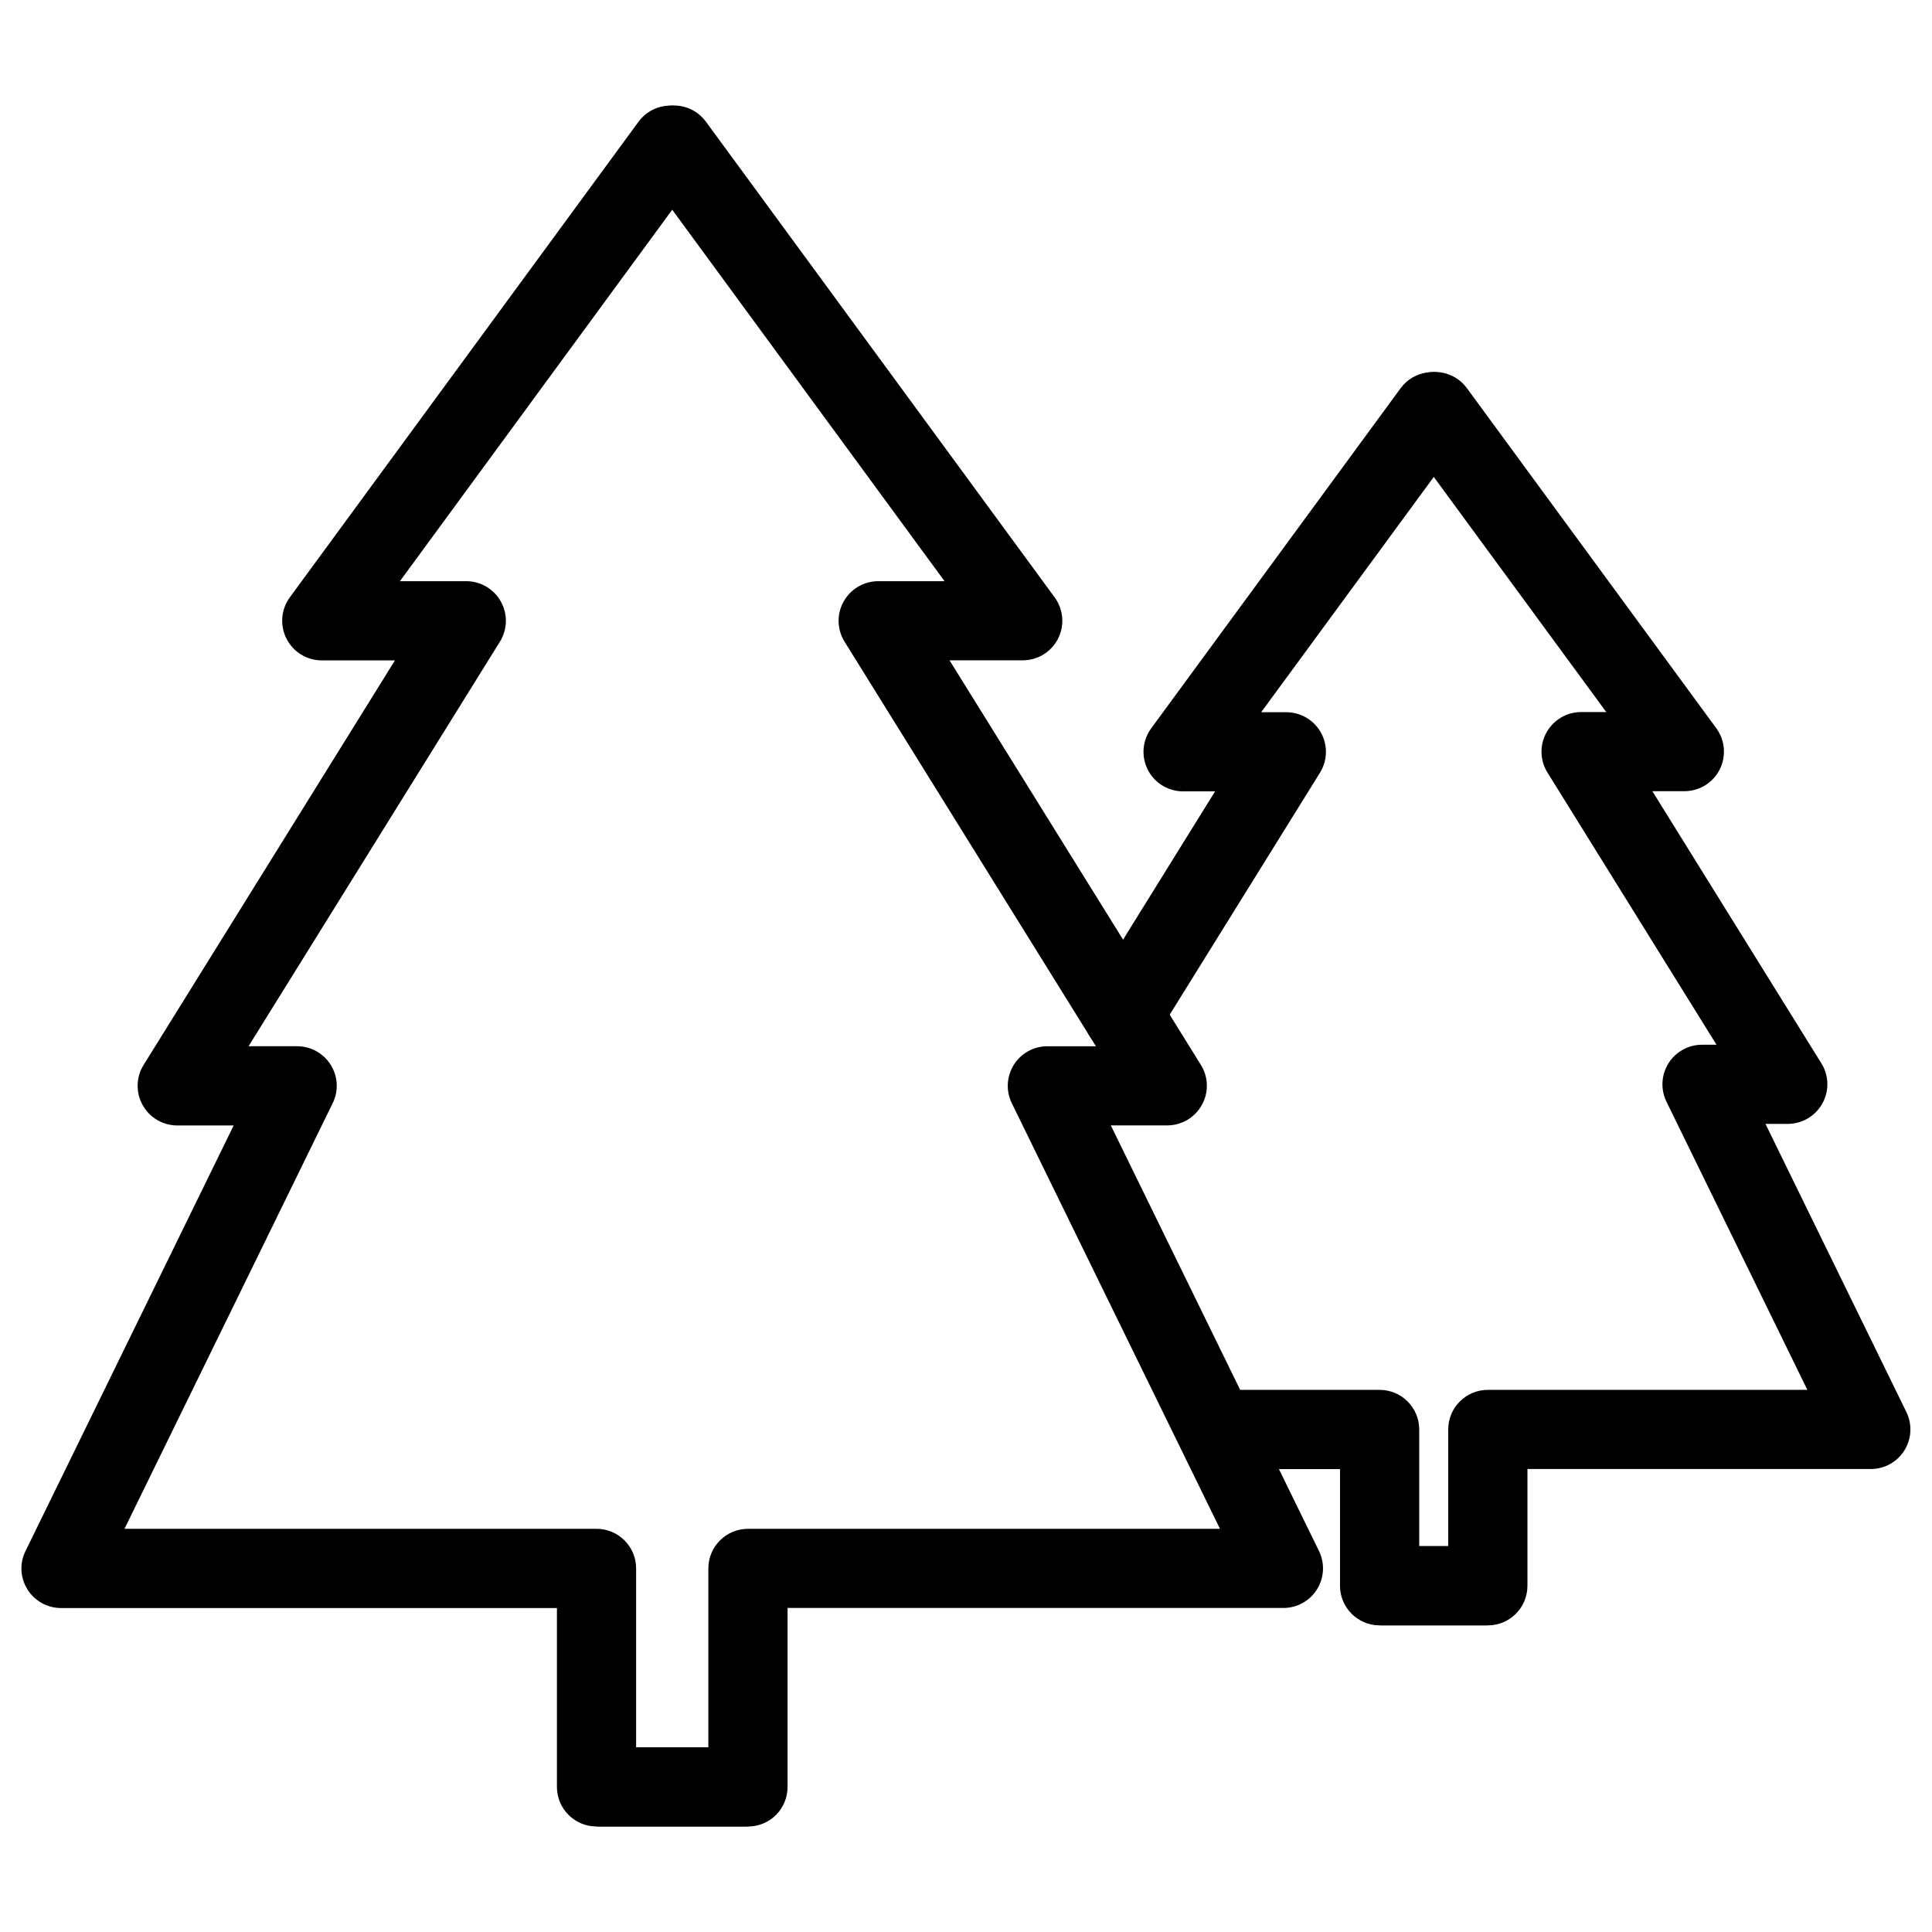
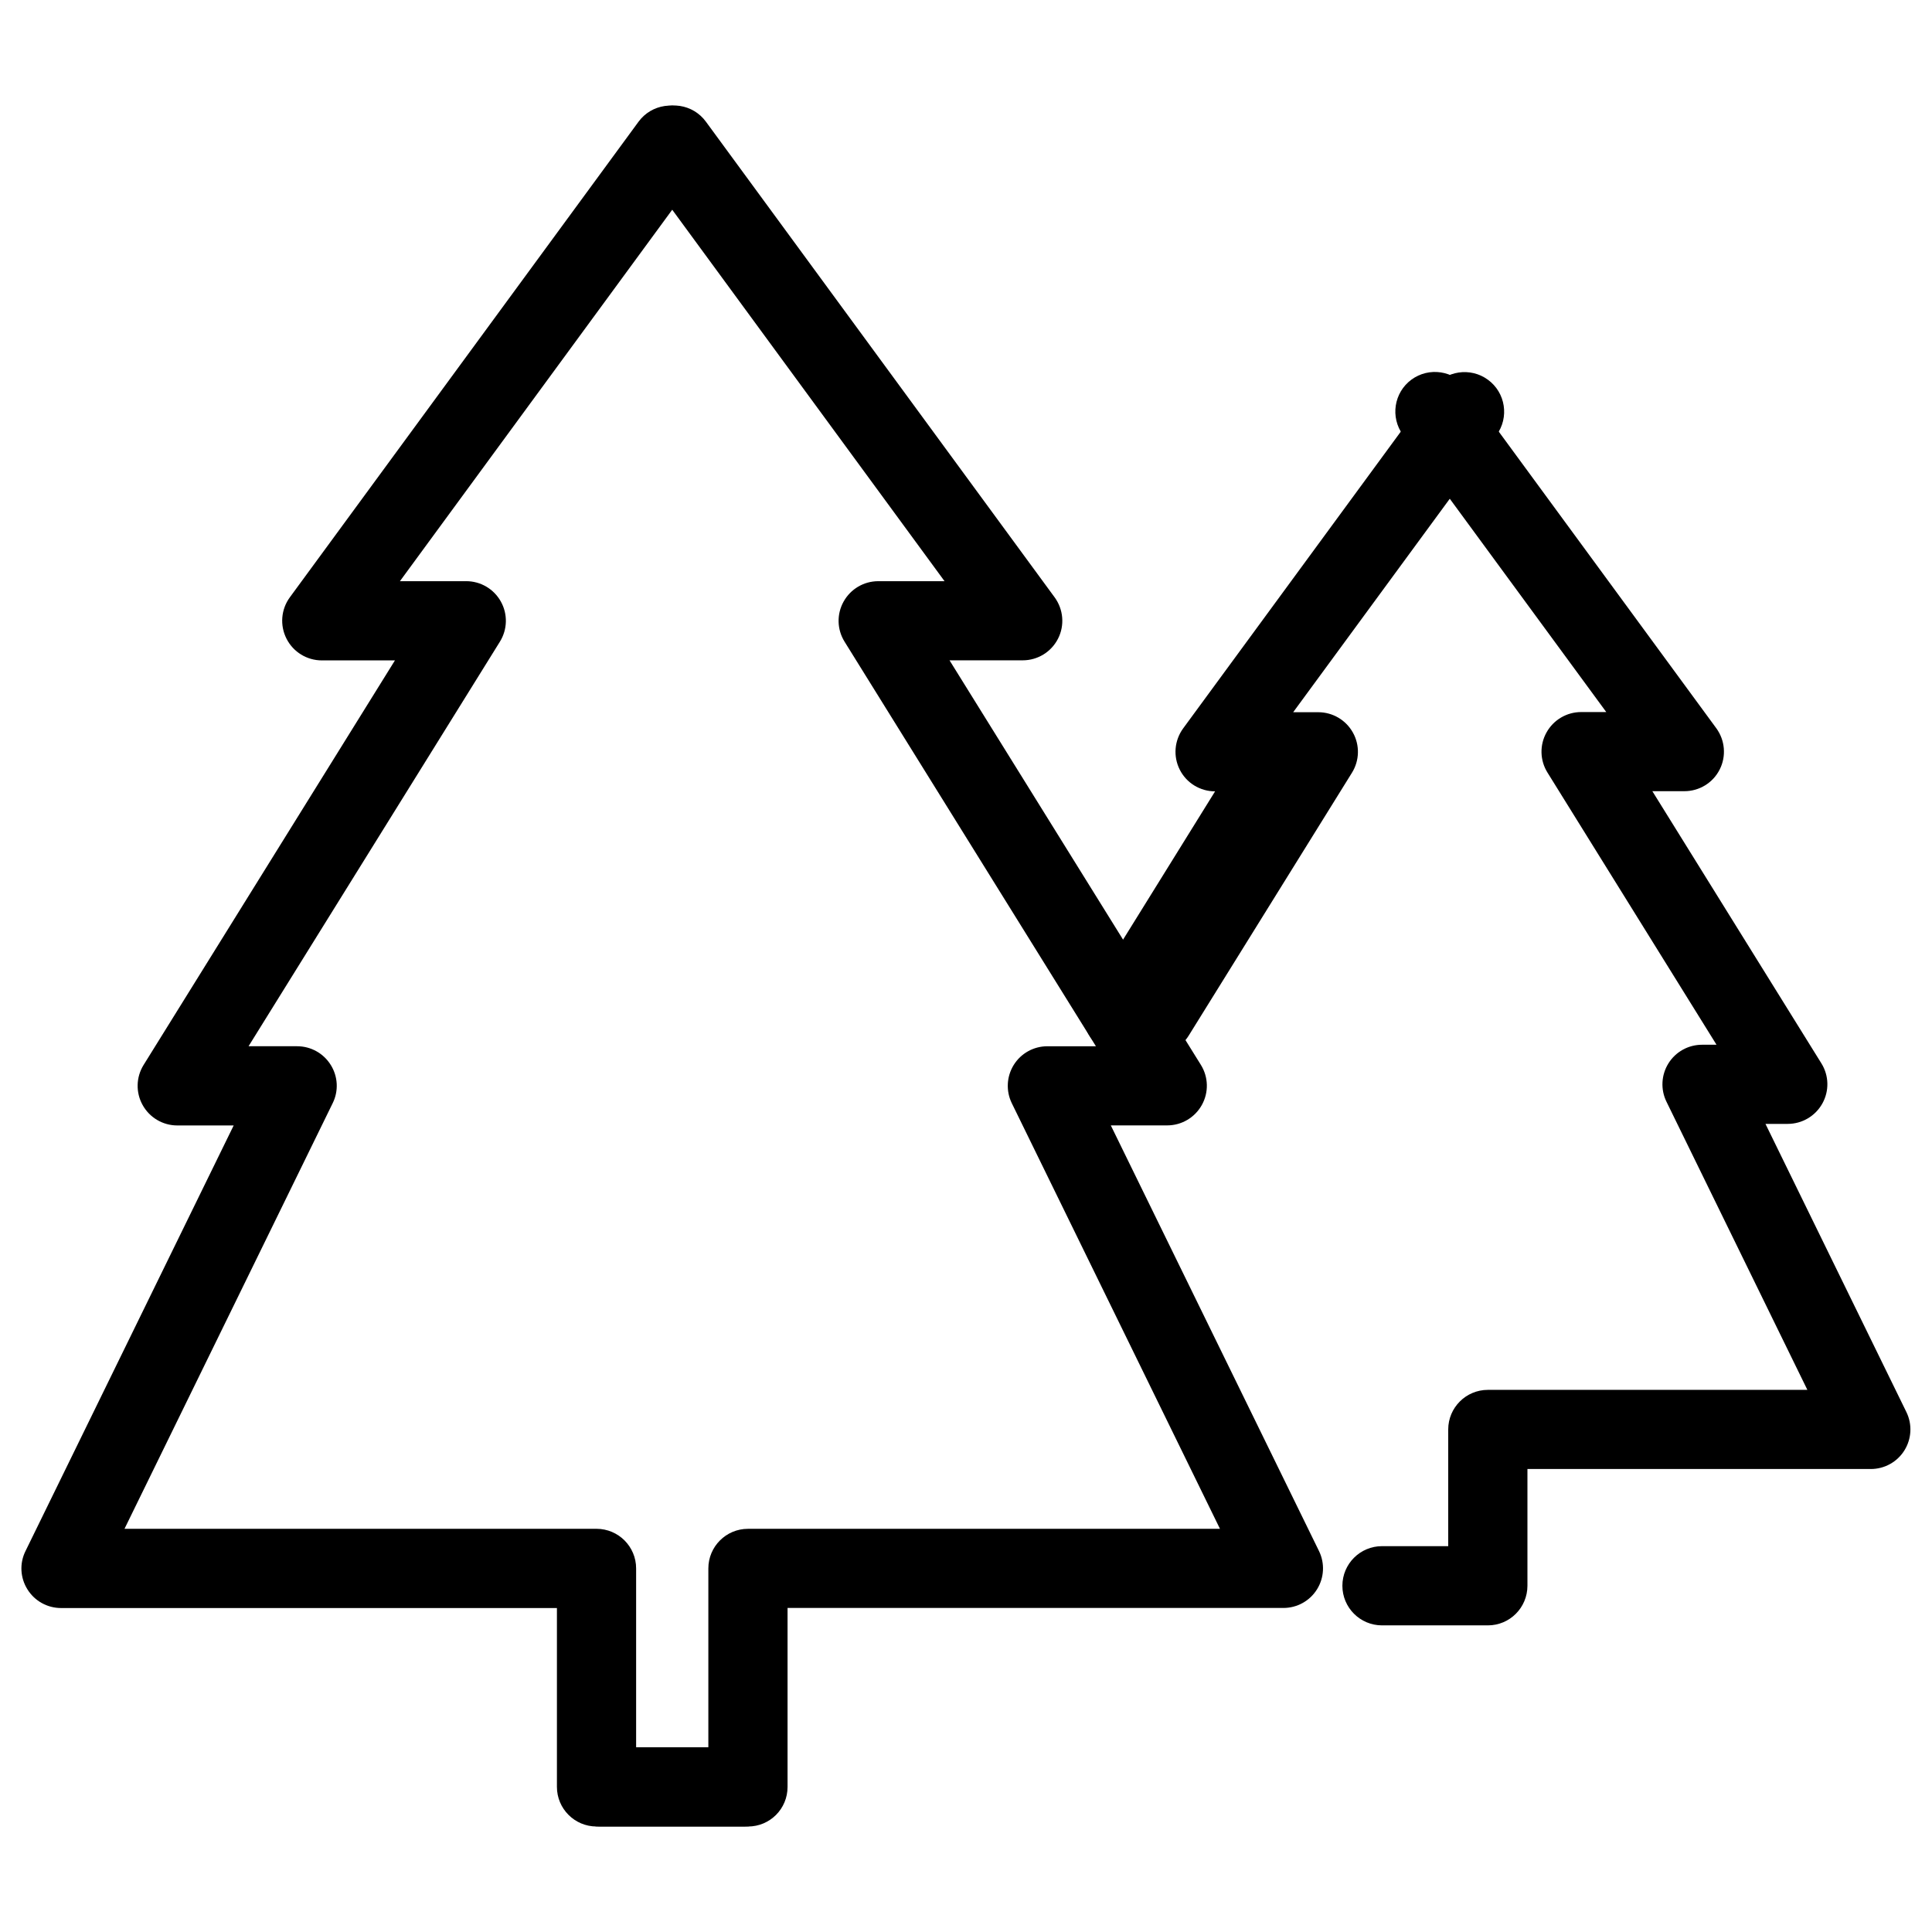
<svg xmlns="http://www.w3.org/2000/svg" fill="#000000" width="800px" height="800px" version="1.1" viewBox="144 144 512 512">
  <g>
    <path d="m341.32 628.04h-39.234c-5.793 0-10.496-4.703-10.496-10.496v-47.398h-131.41c-3.633 0-6.992-1.867-8.902-4.934-1.93-3.066-2.141-6.906-0.523-10.16l55.168-112.79-14.945-0.004c-3.82 0-7.328-2.078-9.172-5.394-1.867-3.336-1.762-7.41 0.25-10.645l66.609-107.21-19.375 0.004c-3.945 0-7.559-2.203-9.363-5.75-1.805-3.551-1.449-7.769 0.879-10.961l92.406-126.04c3.441-4.703 10.055-5.648 14.672-2.246 4.68 3.422 5.688 10.012 2.246 14.672l-80.145 109.33h17.57c3.82 0 7.328 2.078 9.172 5.394 1.867 3.336 1.762 7.41-0.25 10.645l-66.609 107.21h12.867c3.633 0 6.992 1.867 8.902 4.934 1.93 3.066 2.141 6.906 0.523 10.16l-55.168 112.79h125.09c5.793 0 10.496 4.703 10.496 10.496v47.398h28.719c5.793 0 10.496 4.703 10.496 10.496 0.004 5.793-4.676 10.496-10.473 10.496z" />
    <path d="m342.23 628.04h-39.23c-5.793 0-10.496-4.703-10.496-10.496 0-5.793 4.703-10.496 10.496-10.496h28.719v-47.398c0-5.793 4.703-10.496 10.496-10.496h125.09l-55.168-112.79c-1.594-3.254-1.387-7.094 0.523-10.16 1.91-3.066 5.269-4.934 8.902-4.934h12.867l-66.609-107.21c-2.016-3.234-2.121-7.305-0.25-10.645 1.848-3.316 5.352-5.394 9.172-5.394h17.57l-80.148-109.33c-3.418-4.68-2.434-11.273 2.246-14.695 4.641-3.441 11.254-2.434 14.676 2.269l92.406 126.04c2.332 3.191 2.688 7.43 0.902 10.938-1.805 3.547-5.414 5.75-9.363 5.75h-19.398l66.609 107.21c2.016 3.234 2.121 7.305 0.25 10.645-1.848 3.316-5.352 5.394-9.172 5.394h-14.945l55.168 112.79c1.594 3.254 1.387 7.094-0.523 10.16s-5.269 4.934-8.902 4.934h-131.41v47.398c0.02 5.84-4.68 10.52-10.477 10.52z" />
-     <path d="m537.66 574.74h-28.047c-5.793 0-10.496-4.703-10.496-10.496v-30.922h-31.906c-5.793 0-10.496-4.703-10.496-10.496s4.703-10.496 10.496-10.496h42.402c5.793 0 10.496 4.703 10.496 10.496v30.922h17.551c5.793 0 10.496 4.703 10.496 10.496 0 5.793-4.703 10.496-10.496 10.496z" />
-     <path d="m441.62 423.41c-1.91 0-3.82-0.504-5.543-1.574-4.914-3.066-6.445-9.531-3.379-14.441l33.312-53.676h-8.48c-3.945 0-7.578-2.203-9.363-5.75-1.785-3.527-1.426-7.746 0.902-10.938l66.105-90.141c3.441-4.703 10.055-5.648 14.672-2.246 4.68 3.422 5.688 10.012 2.246 14.672l-53.867 73.43h6.656c3.82 0 7.328 2.078 9.172 5.394 1.867 3.336 1.762 7.41-0.25 10.645l-43.285 69.695c-1.969 3.164-5.391 4.93-8.898 4.93z" />
+     <path d="m441.62 423.41c-1.91 0-3.82-0.504-5.543-1.574-4.914-3.066-6.445-9.531-3.379-14.441l33.312-53.676c-3.945 0-7.578-2.203-9.363-5.75-1.785-3.527-1.426-7.746 0.902-10.938l66.105-90.141c3.441-4.703 10.055-5.648 14.672-2.246 4.68 3.422 5.688 10.012 2.246 14.672l-53.867 73.43h6.656c3.82 0 7.328 2.078 9.172 5.394 1.867 3.336 1.762 7.41-0.25 10.645l-43.285 69.695c-1.969 3.164-5.391 4.93-8.898 4.93z" />
    <path d="m538.29 574.74h-28.047c-5.793 0-10.496-4.703-10.496-10.496 0-5.793 4.703-10.496 10.496-10.496h17.551v-30.922c0-5.793 4.703-10.496 10.496-10.496h84.684l-37.344-76.367c-1.594-3.254-1.387-7.094 0.523-10.16 1.91-3.066 5.269-4.934 8.902-4.934h3.84l-44.797-72.129c-2.016-3.234-2.121-7.305-0.25-10.645 1.848-3.316 5.352-5.394 9.172-5.394h6.656l-53.867-73.43c-3.422-4.68-2.414-11.25 2.246-14.672 4.641-3.402 11.23-2.434 14.672 2.246l66.105 90.141c2.332 3.191 2.688 7.43 0.902 10.938-1.785 3.547-5.414 5.75-9.363 5.75h-8.48l44.797 72.129c2.016 3.234 2.121 7.305 0.25 10.645-1.848 3.316-5.352 5.394-9.172 5.394h-5.898l37.344 76.367c1.594 3.254 1.387 7.094-0.523 10.16-1.91 3.066-5.269 4.934-8.902 4.934h-91v30.922c0 5.812-4.68 10.516-10.496 10.516z" />
  </g>
</svg>